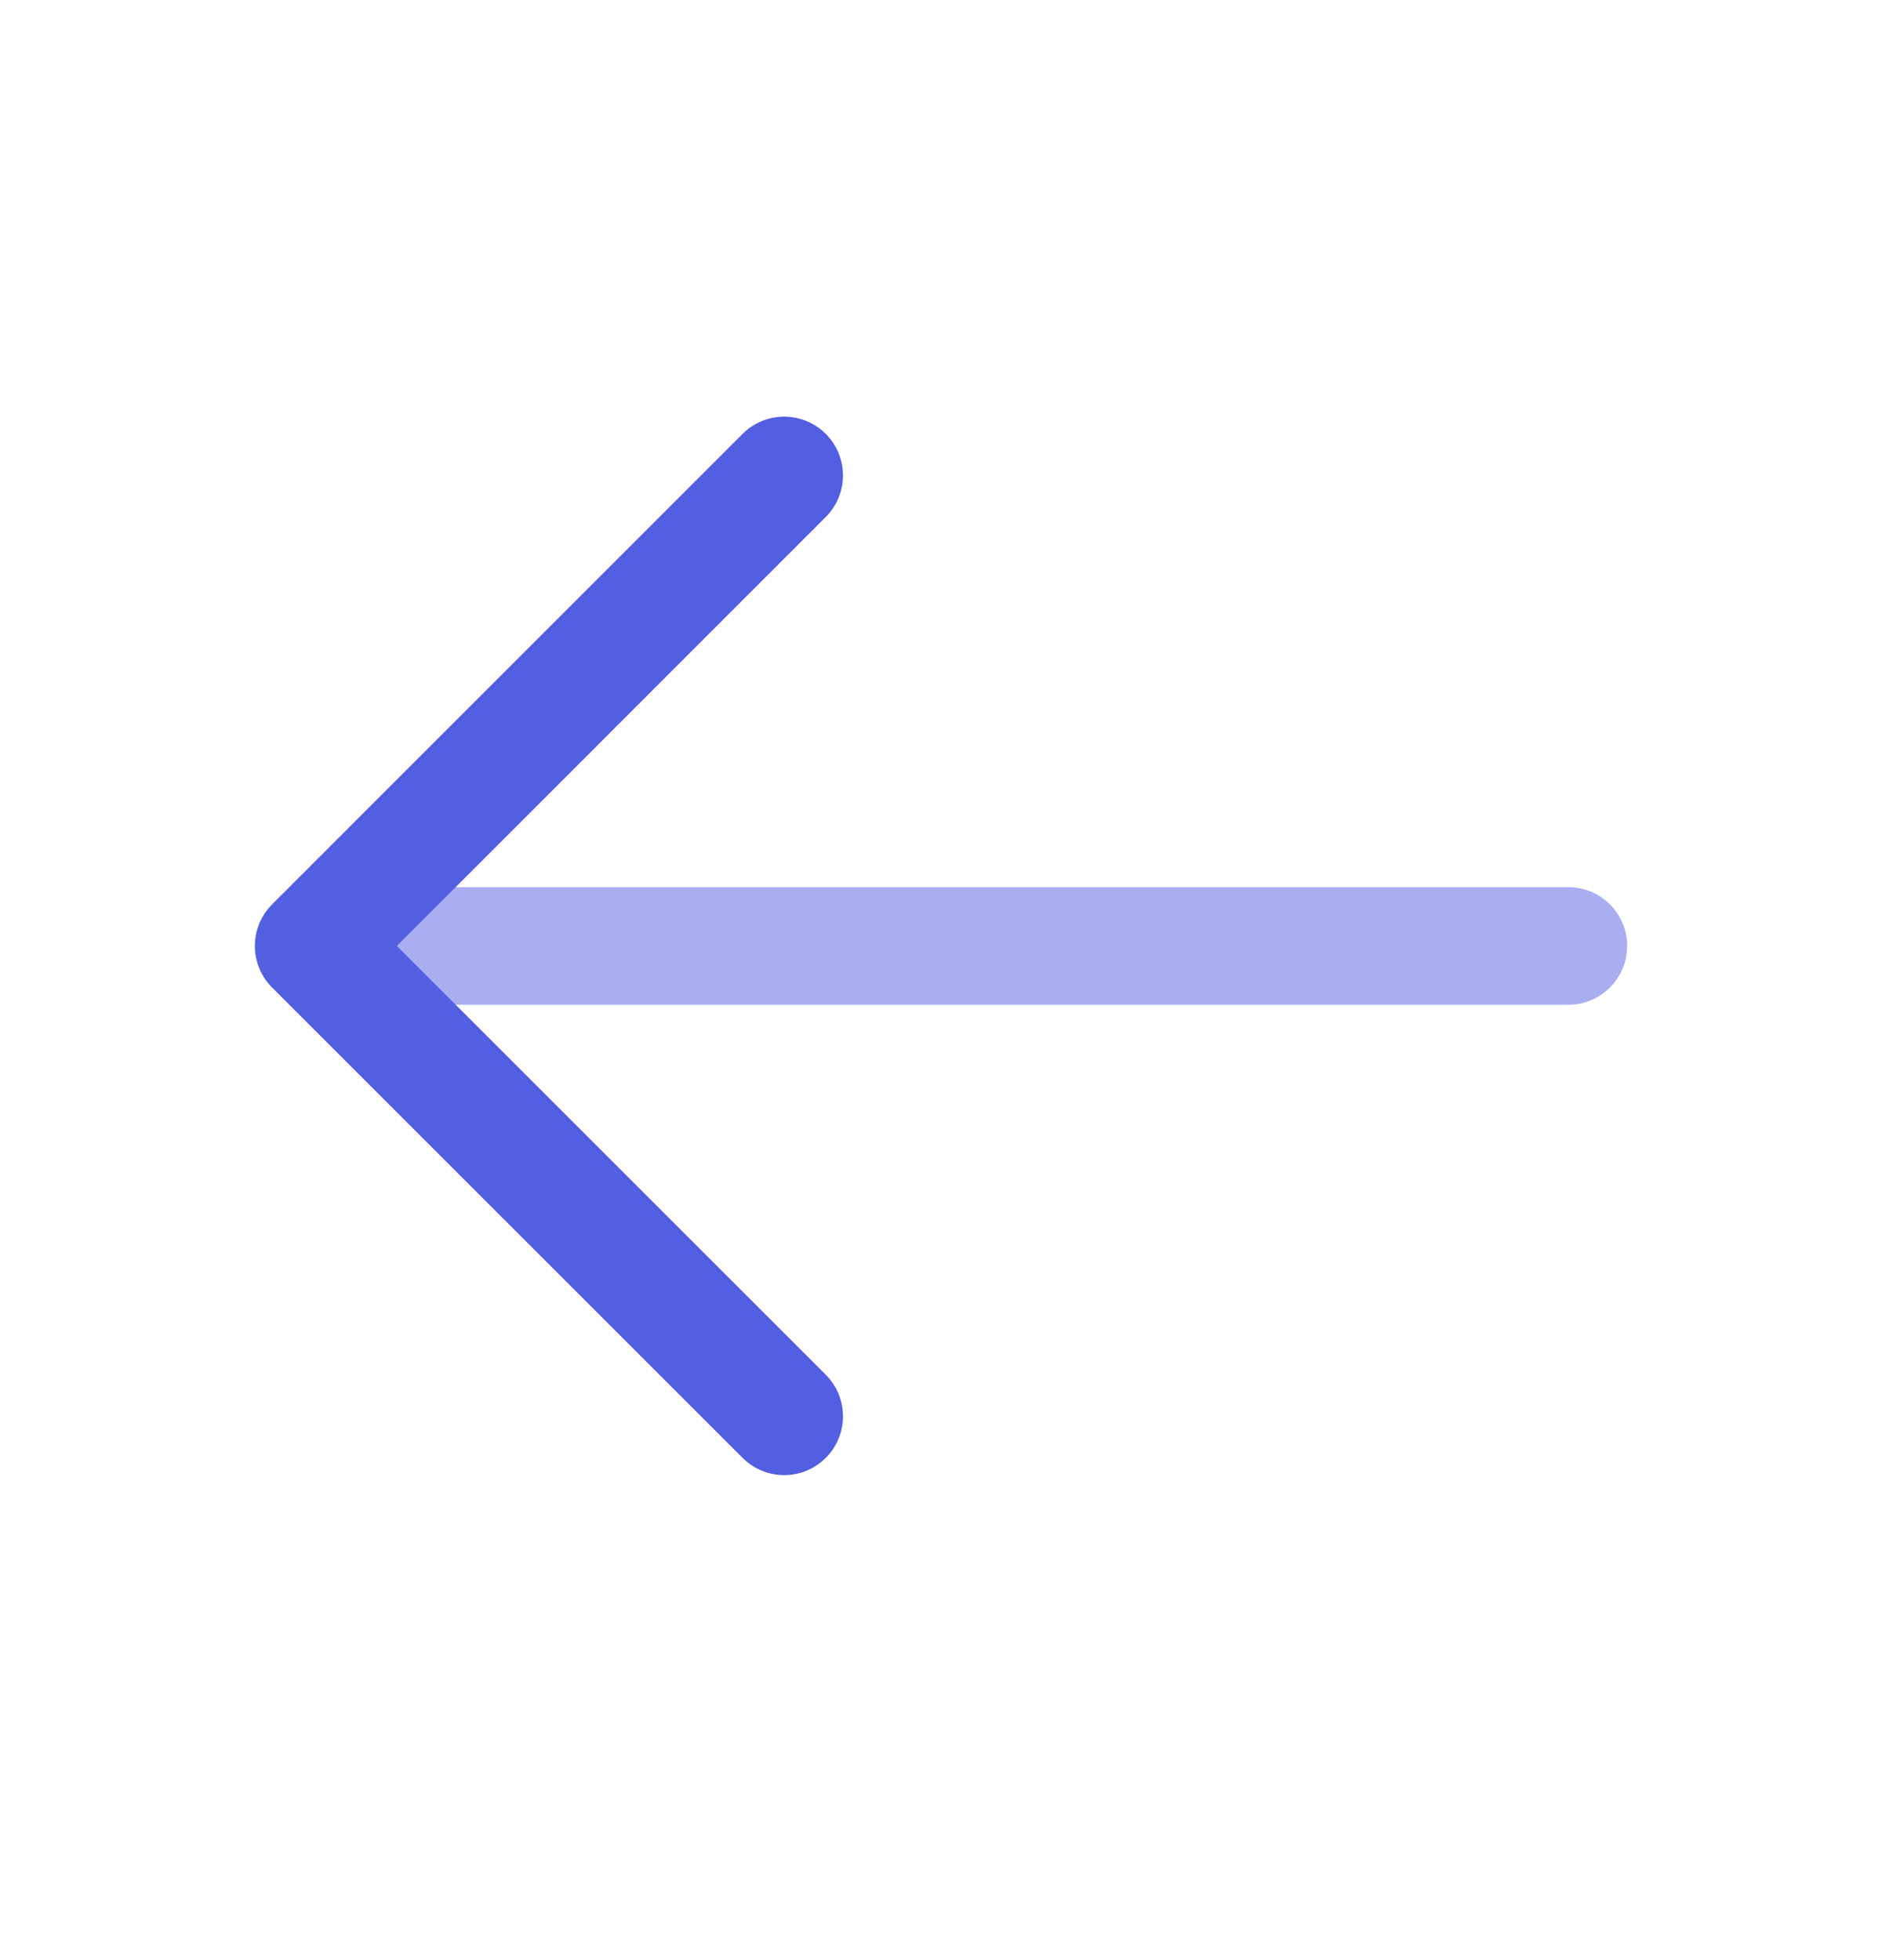
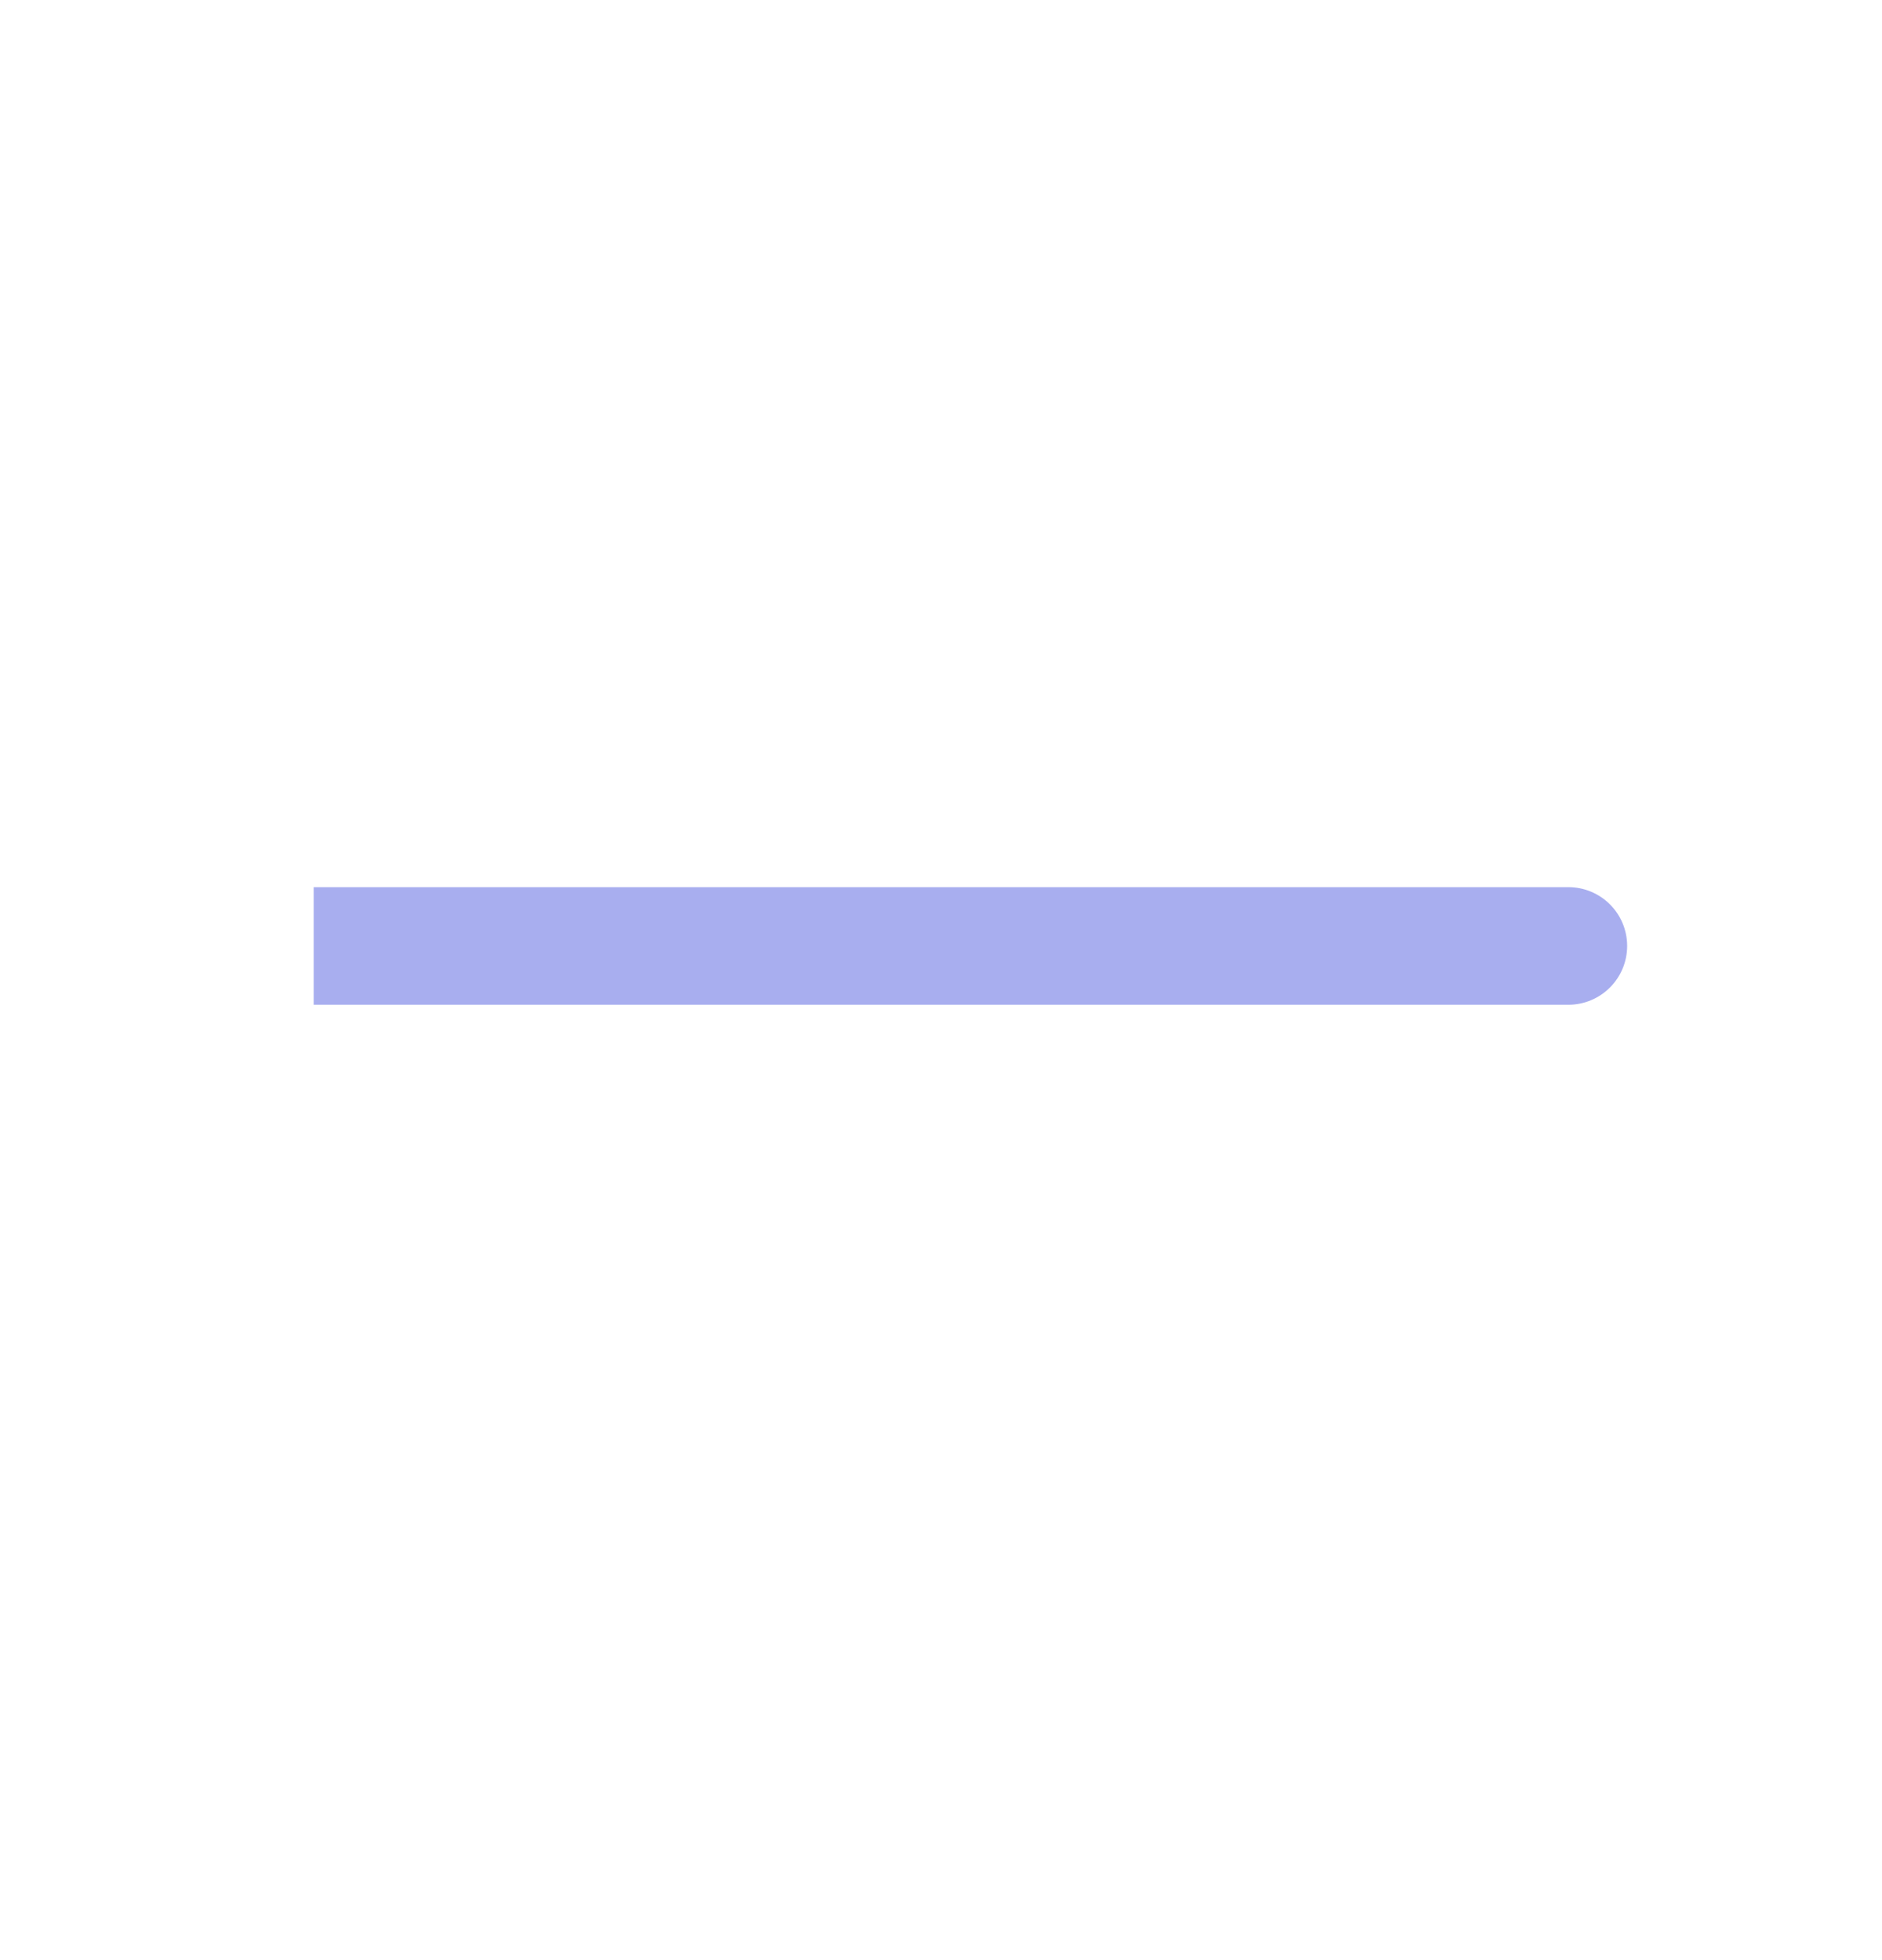
<svg xmlns="http://www.w3.org/2000/svg" width="24" height="25" viewBox="0 0 24 25" fill="none">
  <path opacity="0.5" d="M20 12.815C20.414 12.815 20.75 12.479 20.75 12.065C20.75 11.65 20.414 11.315 20 11.315V12.815ZM20 11.315H4V12.815H20V11.315Z" fill="#525FE1" />
-   <path d="M10 6.064L4 12.065L10 18.064" stroke="#525FE1" stroke-width="1.5" stroke-linecap="round" stroke-linejoin="round" />
</svg>